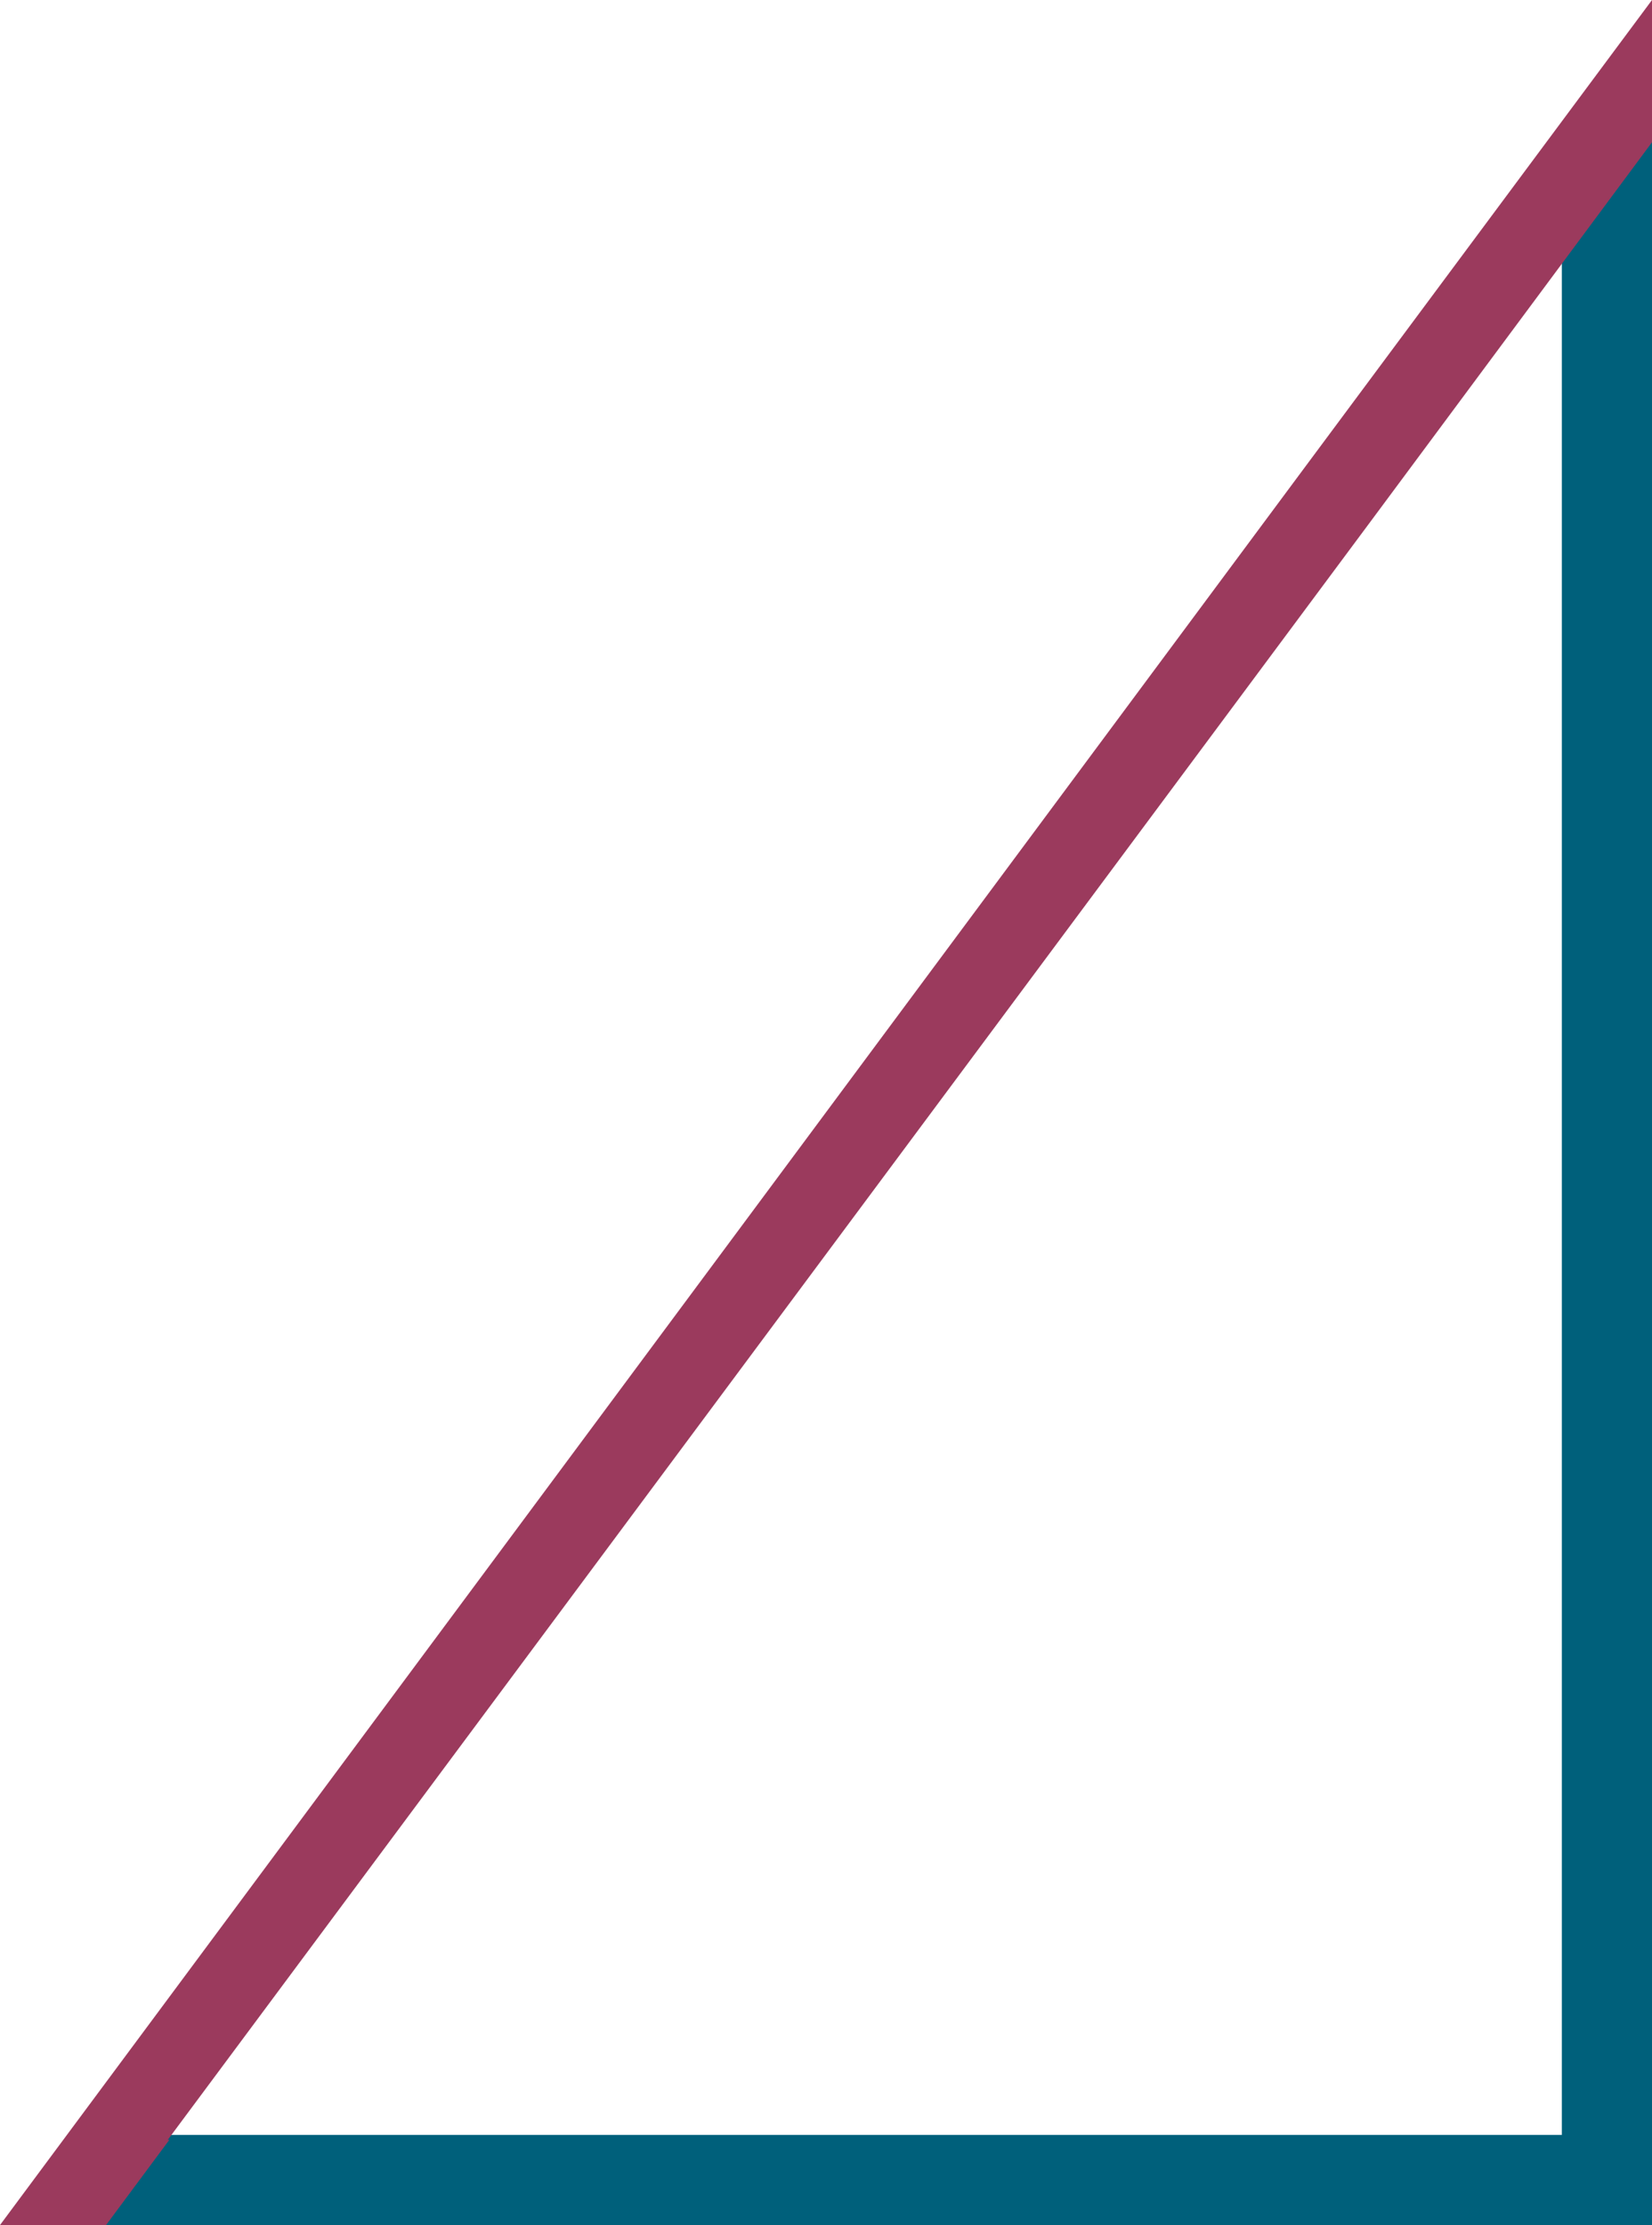
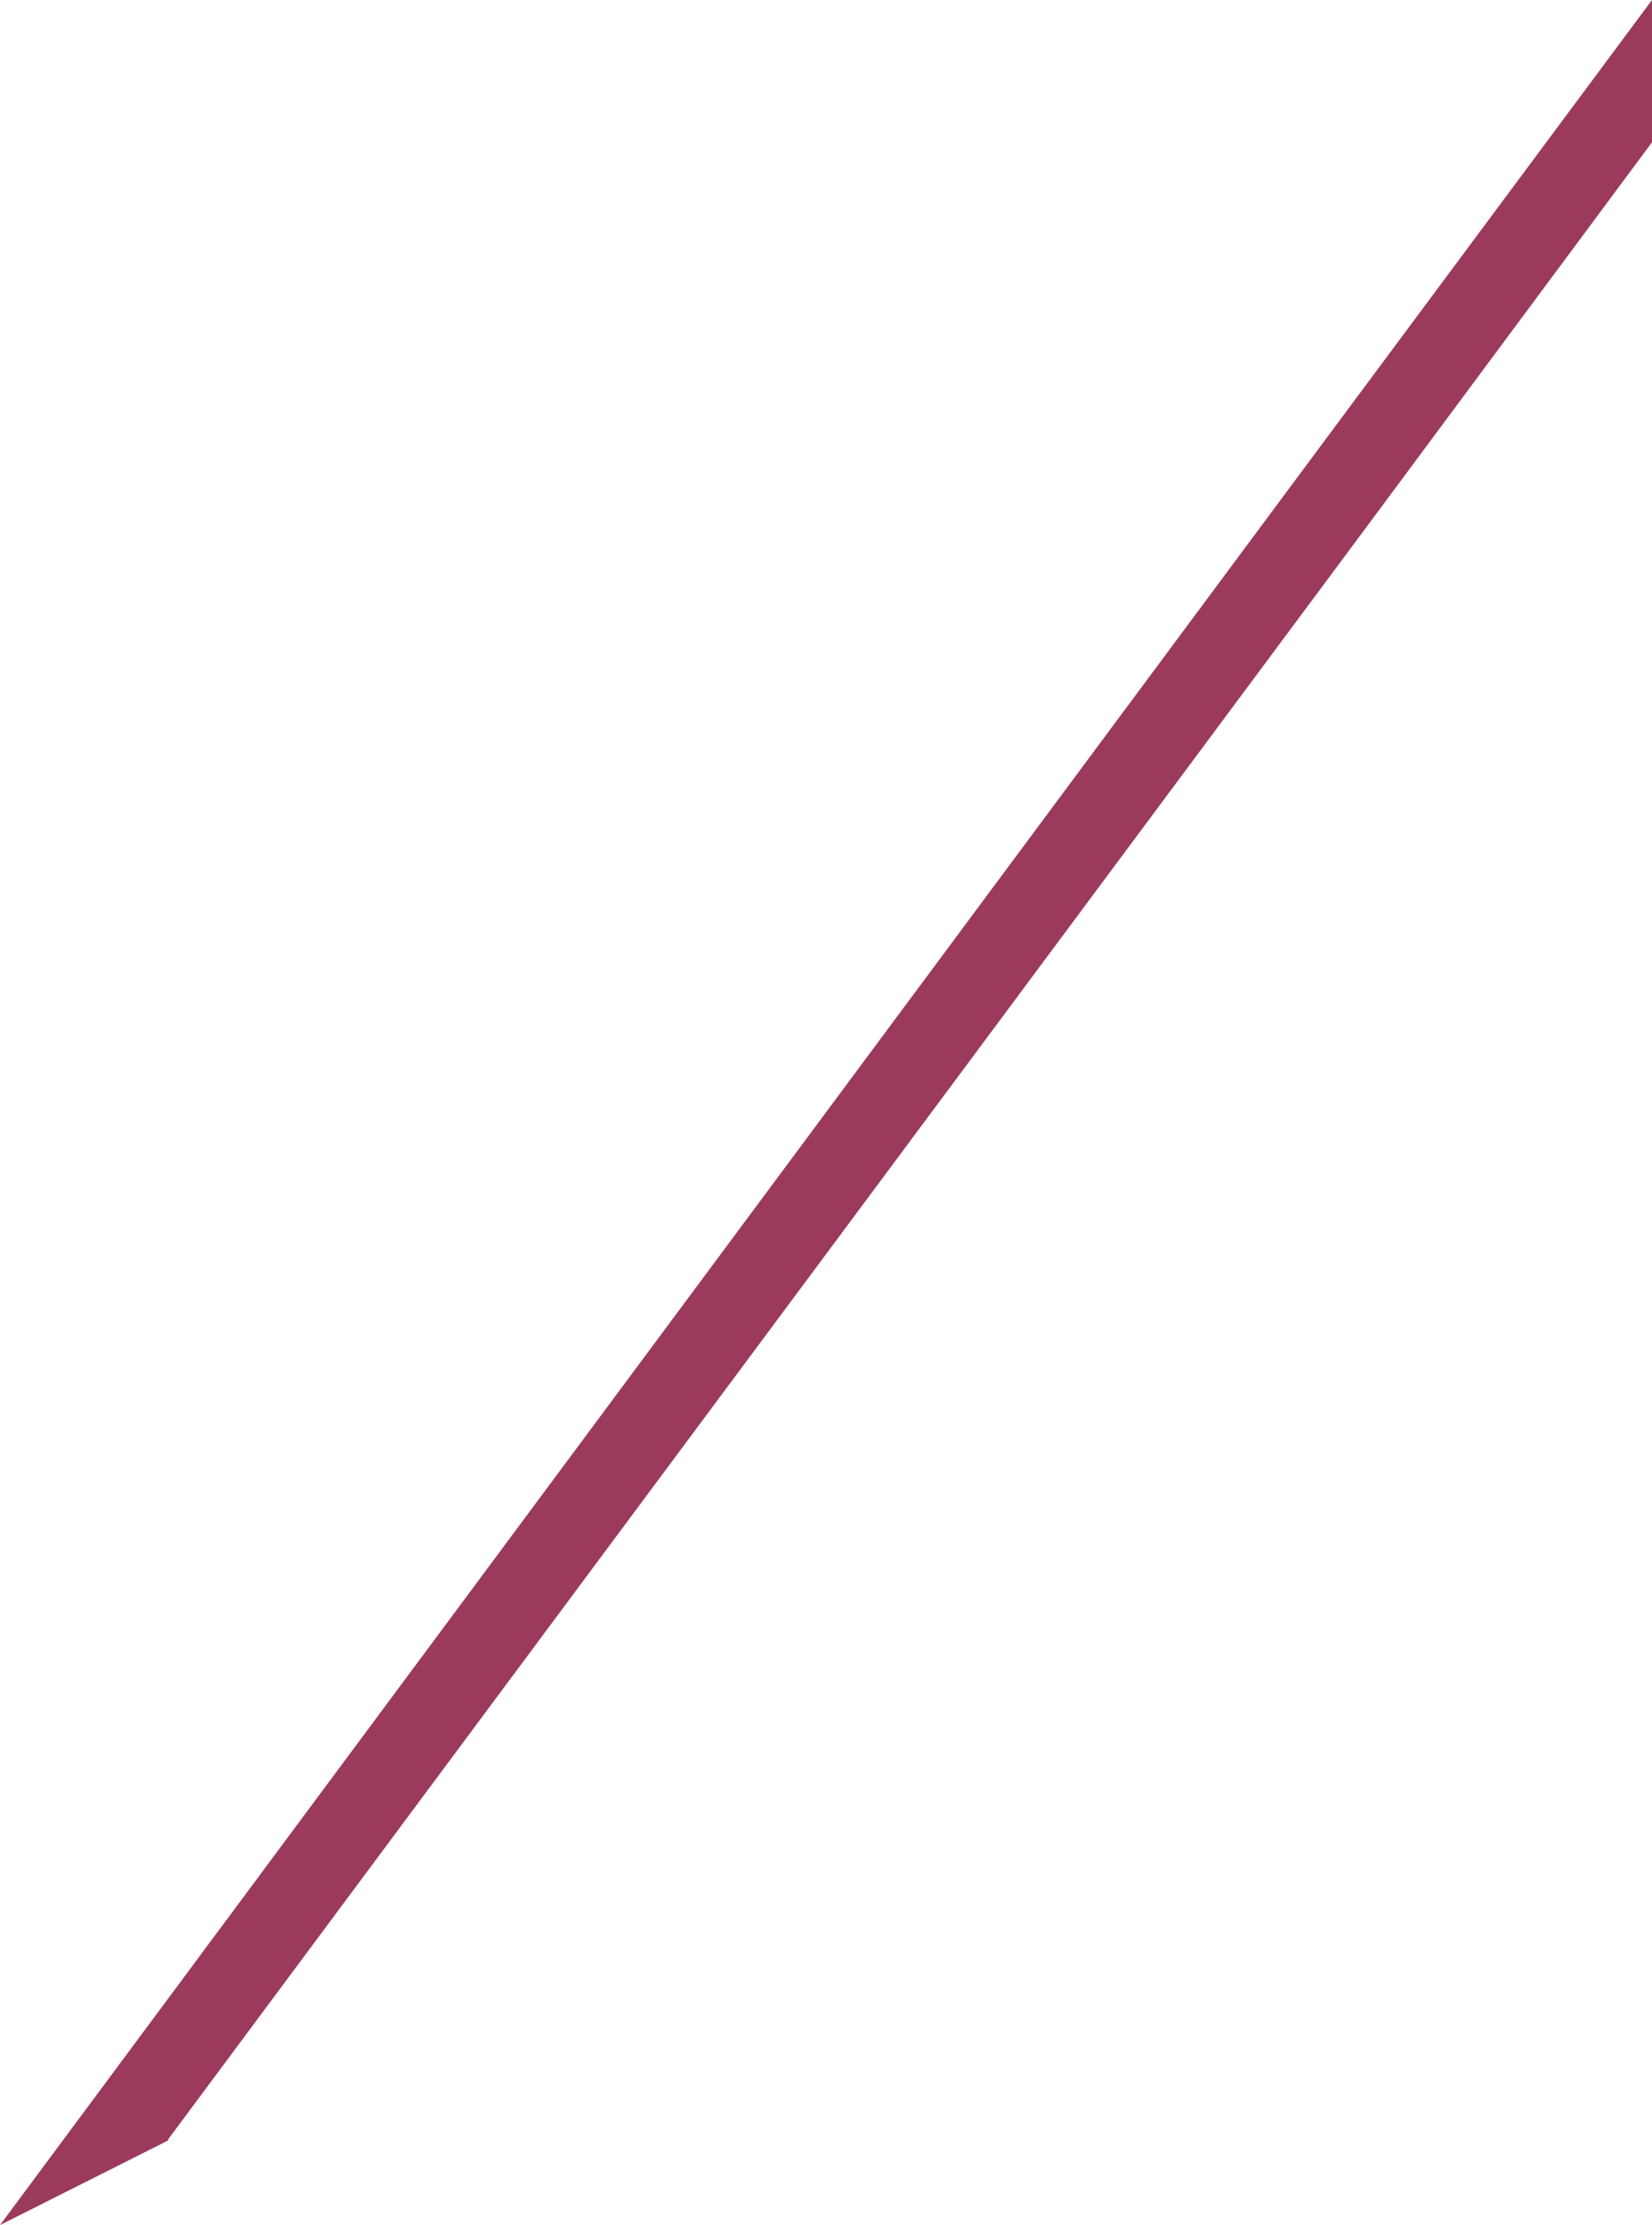
<svg xmlns="http://www.w3.org/2000/svg" width="80" height="107.747" viewBox="0 0 80 107.747">
  <g id="Gruppe_37" data-name="Gruppe 37" transform="translate(0 0)">
-     <path id="Pfad_24" data-name="Pfad 24" d="M76.117,7.568v96.463H4.488L1.244,108.4H80.484V1.67Z" transform="translate(-0.483 -0.649)" fill="#00607b" />
-     <path id="Pfad_25" data-name="Pfad 25" d="M80,0,63.2,22.611,0,107.747H5.136L8.2,103.622H8.123L66.3,25.35,80,6.889Z" fill="#9b3a5d" />
+     <path id="Pfad_25" data-name="Pfad 25" d="M80,0,63.2,22.611,0,107.747L8.2,103.622H8.123L66.3,25.35,80,6.889Z" fill="#9b3a5d" />
  </g>
</svg>